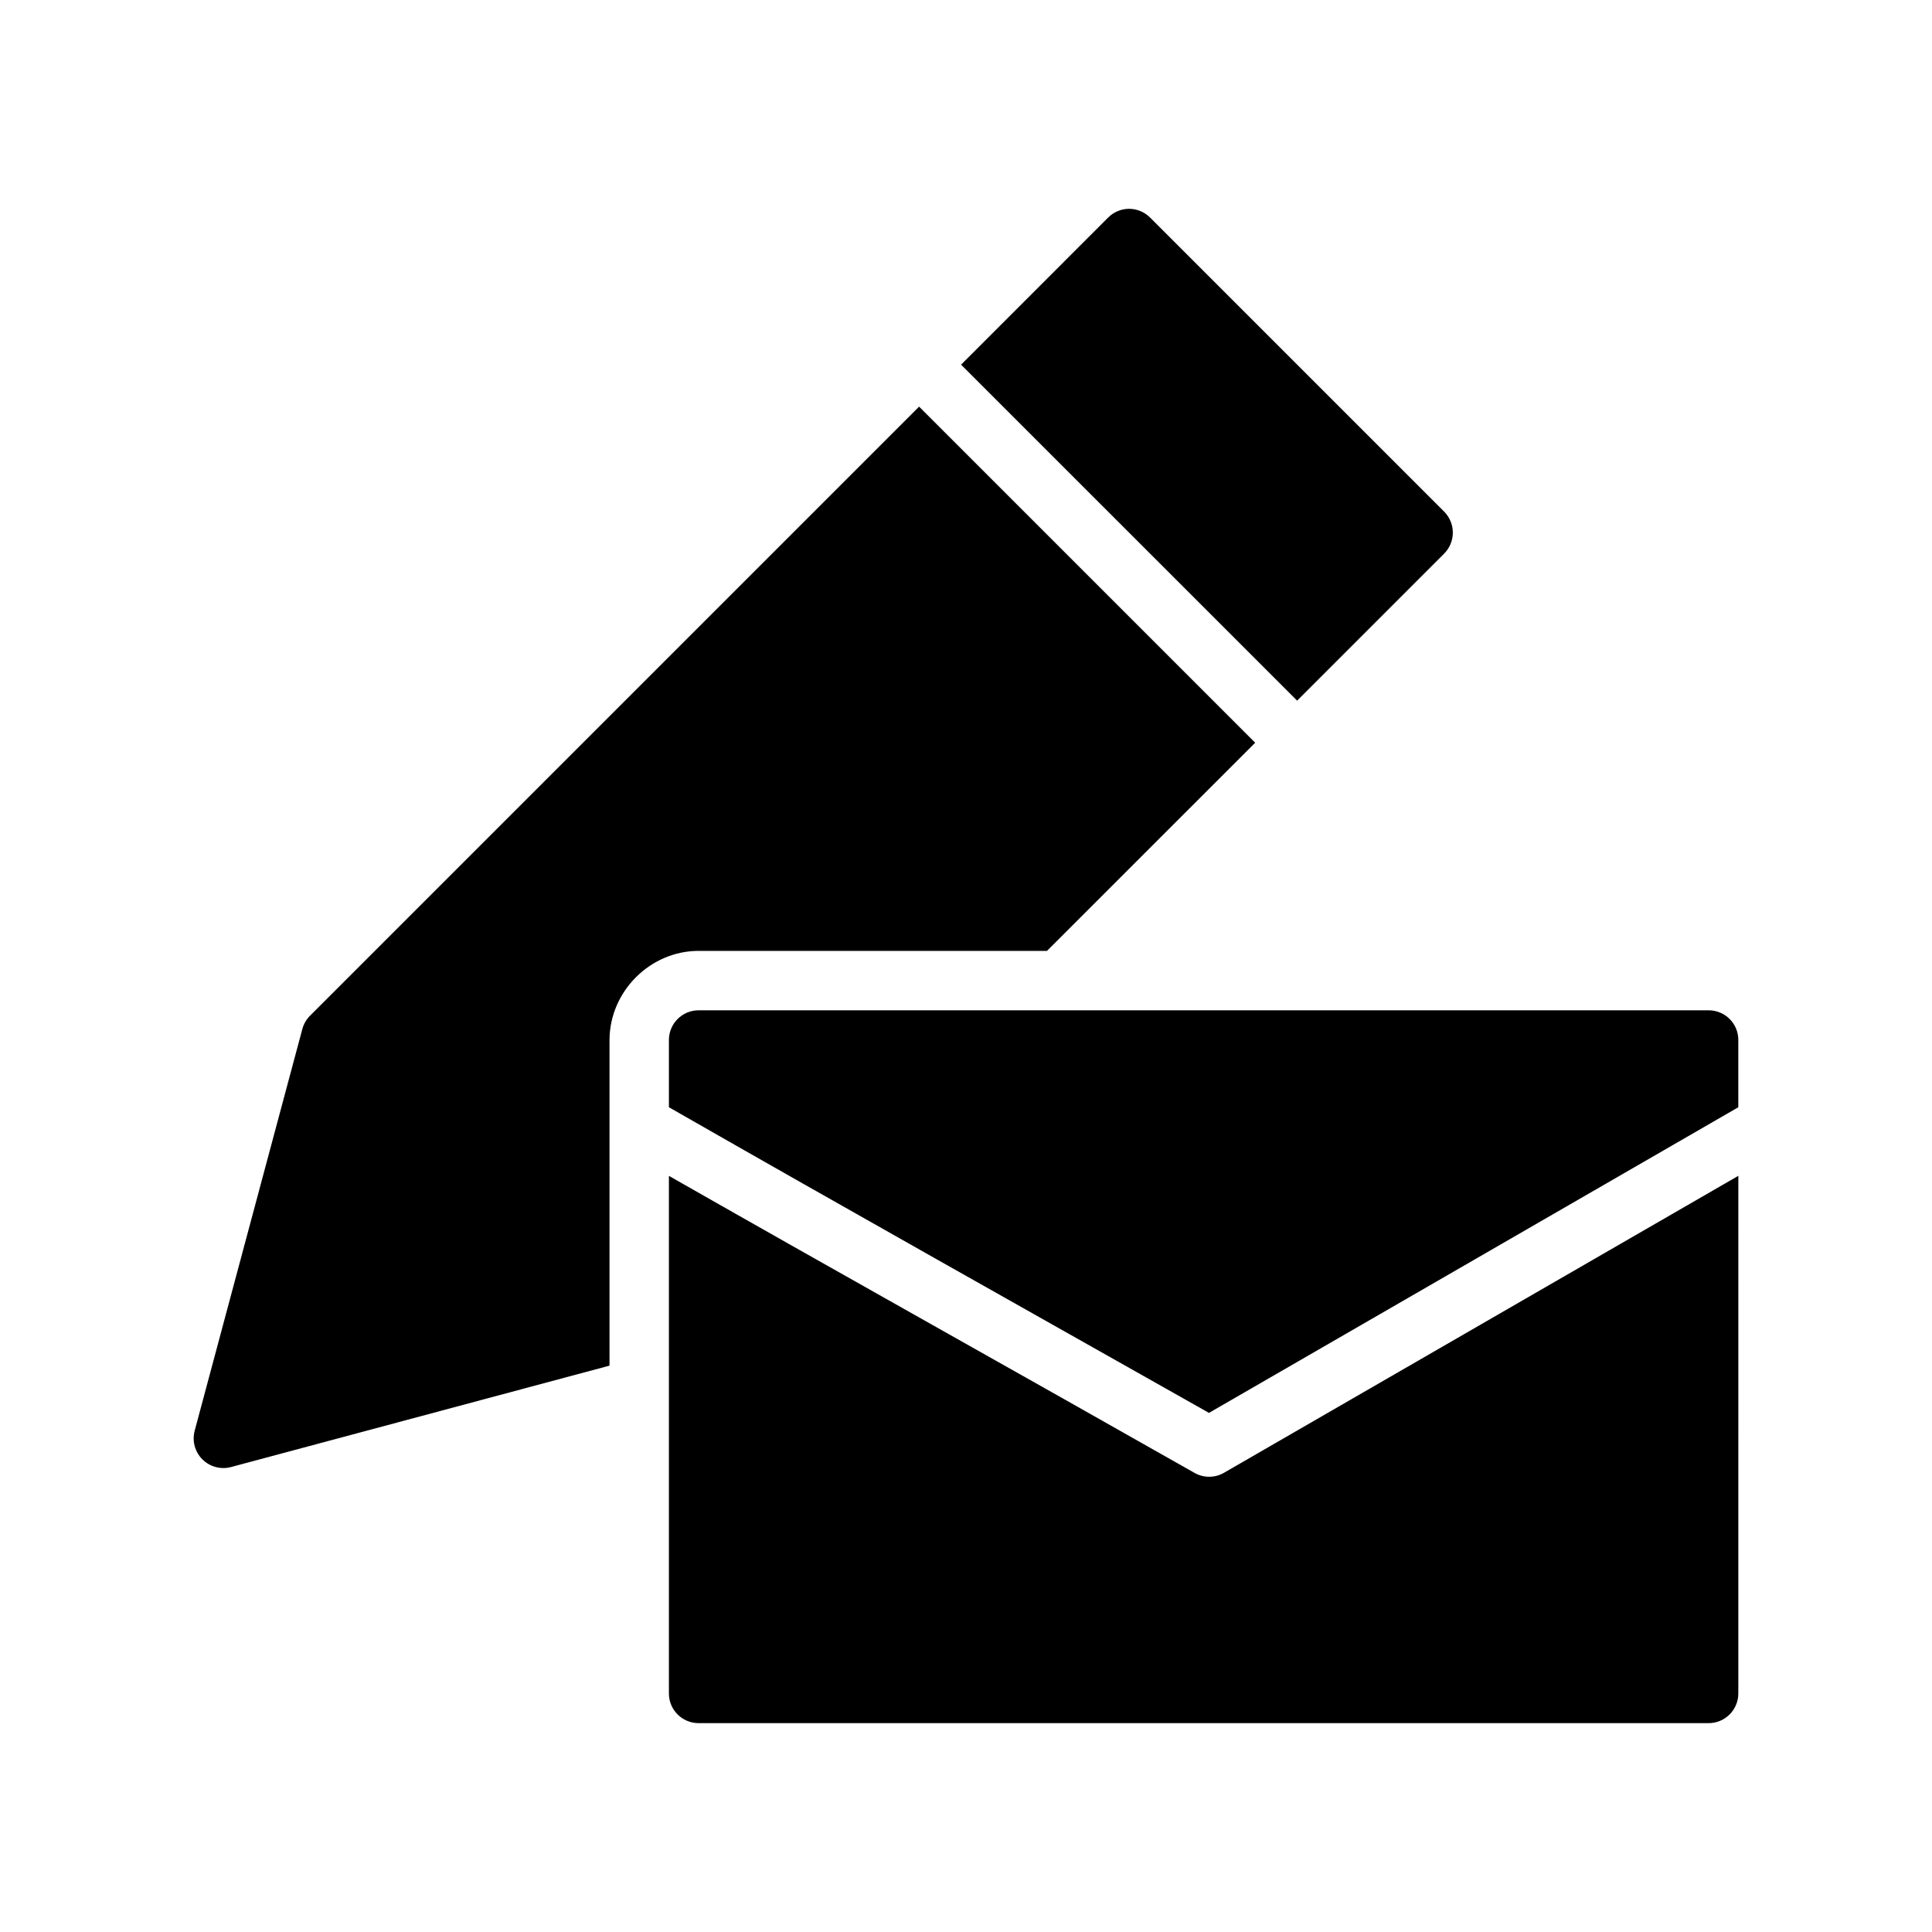
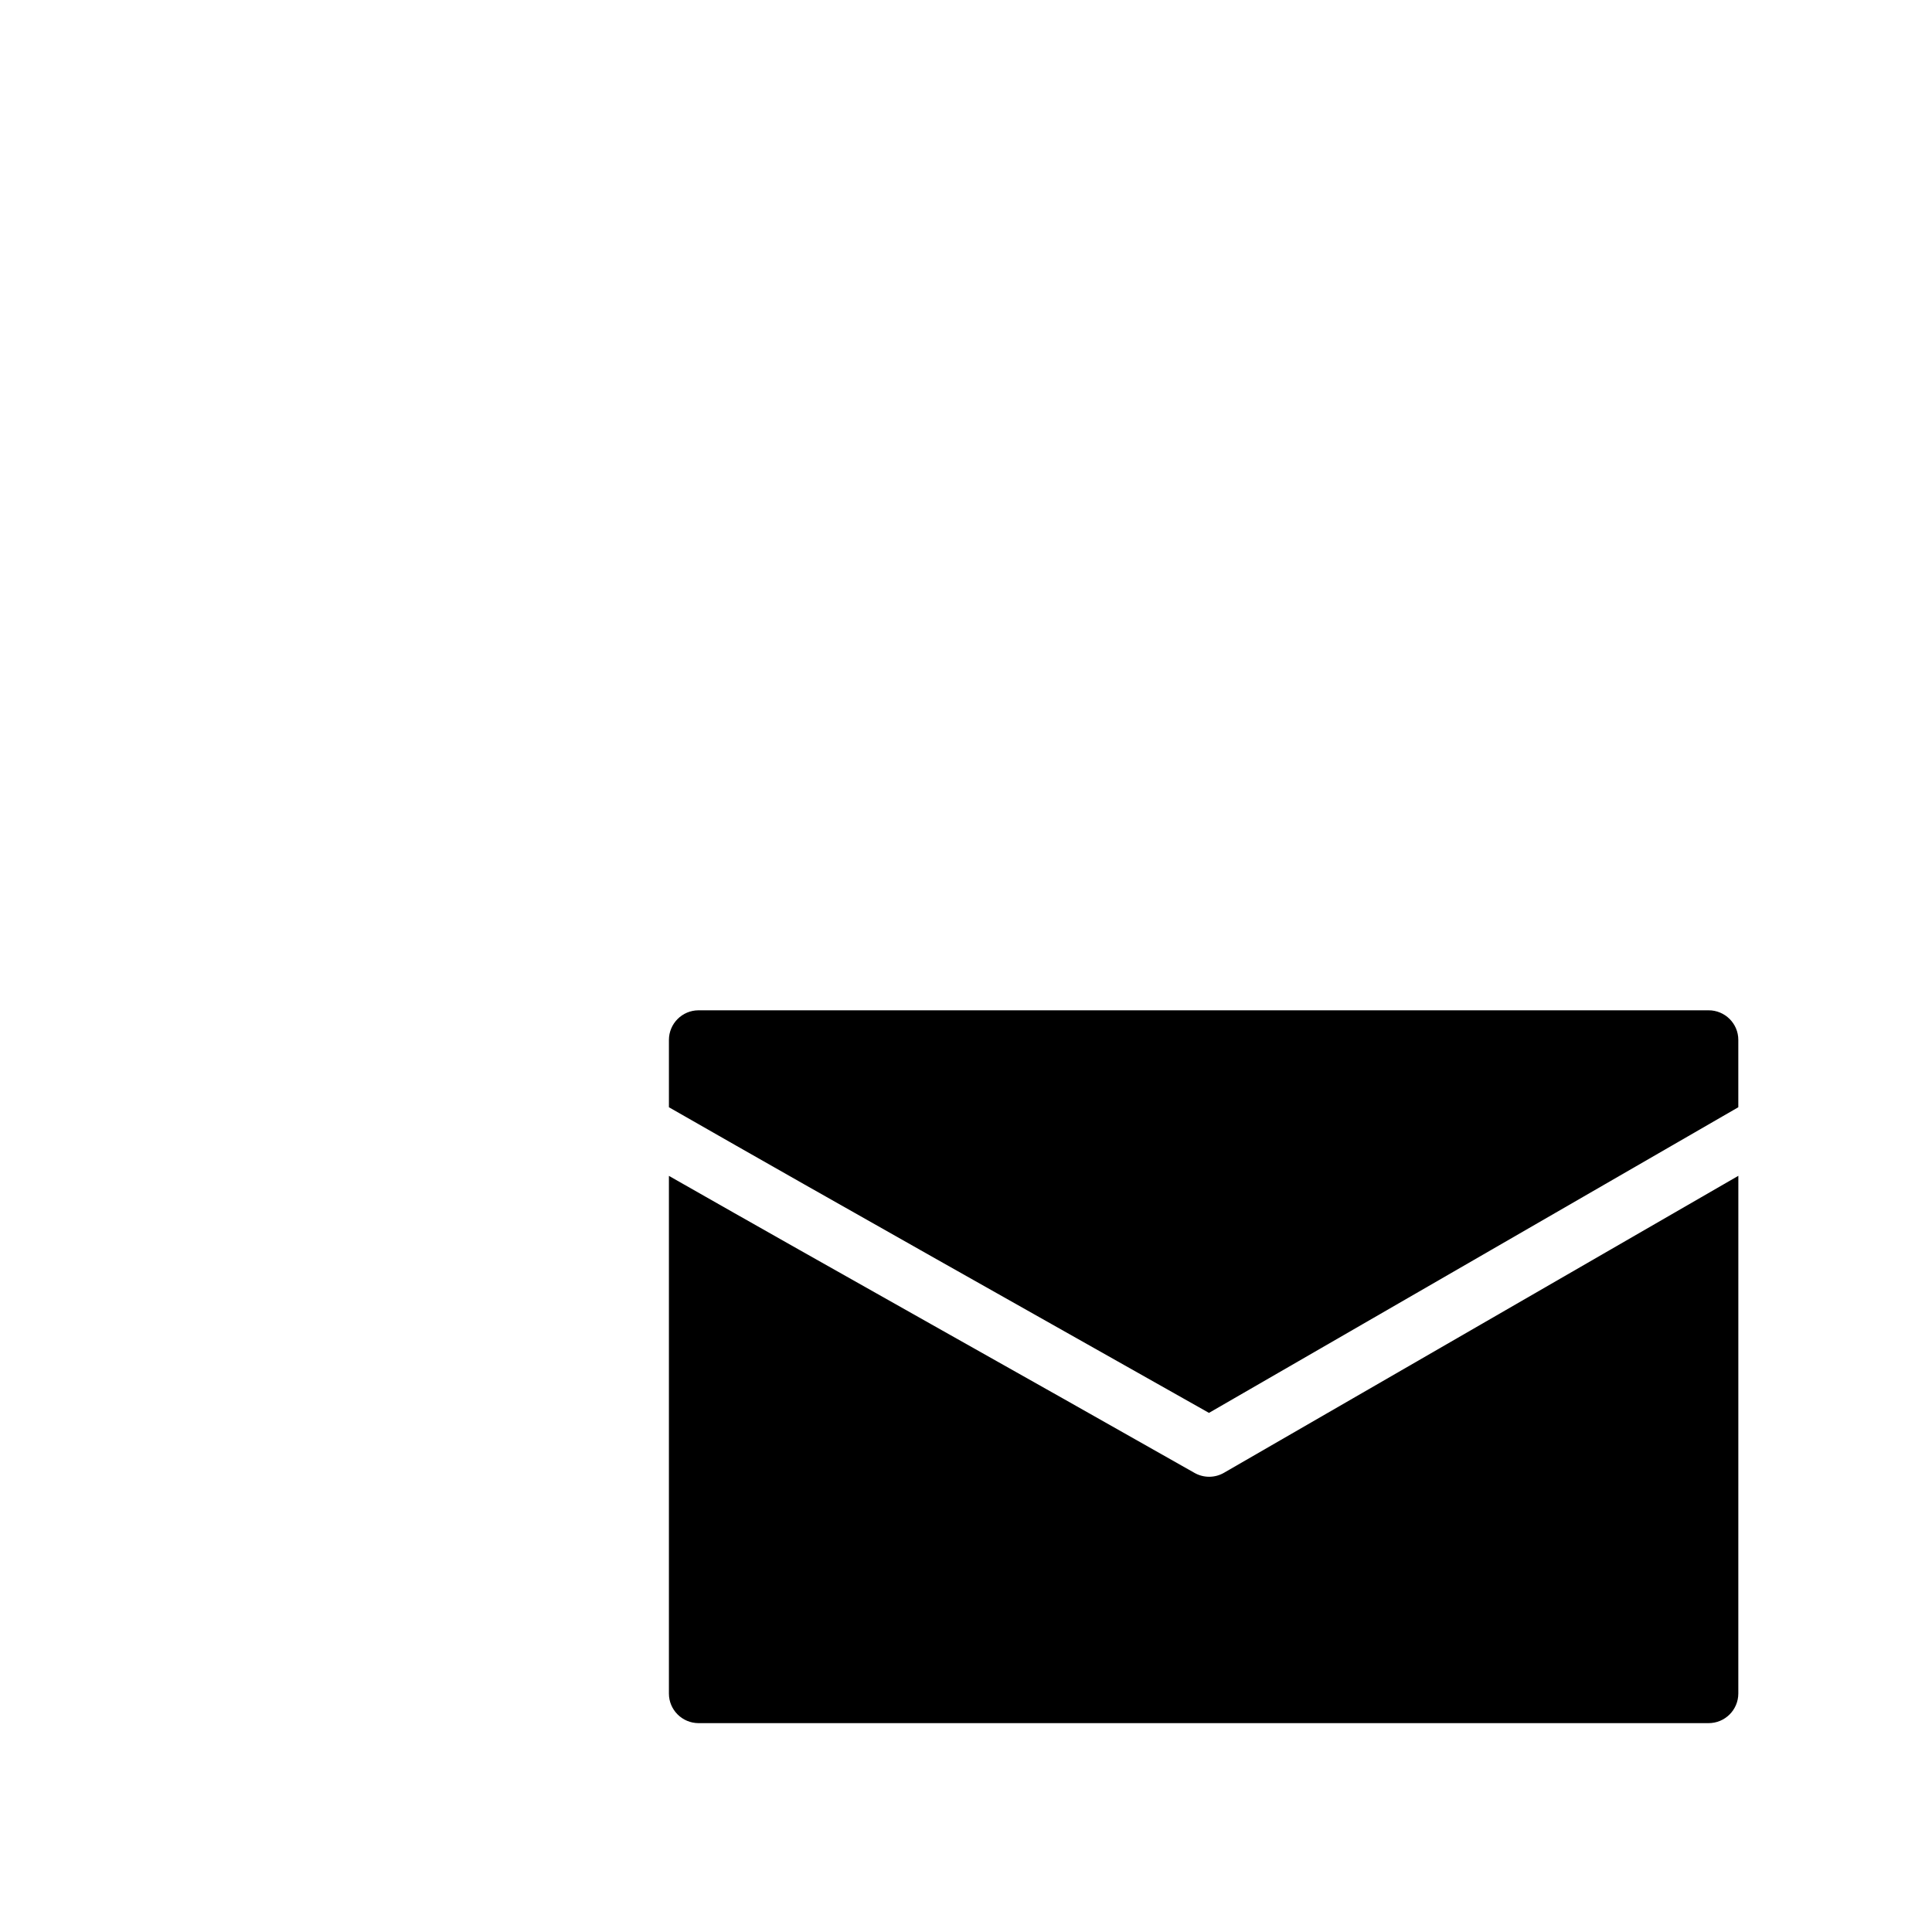
<svg xmlns="http://www.w3.org/2000/svg" fill="#000000" width="800px" height="800px" version="1.1" viewBox="144 144 512 512">
  <g>
-     <path d="m443.1 199.34c-2.047 0.039-4 0.871-5.441 2.324l-38.961 38.977c29.68 29.684 59.371 59.355 89.051 89.035l38.961-38.961c1.477-1.477 2.305-3.477 2.305-5.566 0-2.086-0.828-4.09-2.305-5.566l-77.949-77.953-0.004 0.004c-1.508-1.504-3.559-2.328-5.688-2.293zm-55.535 52.43-161.42 161.42c-0.977 0.984-1.68 2.211-2.031 3.555l-28.535 106.46c-0.699 2.707 0.09 5.582 2.07 7.555 1.984 1.969 4.867 2.742 7.57 2.023l100.31-26.875v-86.316-0.059c0.078-12.797 10.727-23.48 23.523-23.539h-0.004 0.082 92.328l55.18-55.164c-29.684-29.684-59.367-59.367-89.051-89.051z" />
    <path d="m329.11 411.74c-4.324 0.016-7.824 3.519-7.84 7.84v17.852c47.574 27.23 95.398 54.035 143.12 80.996 46.762-26.996 93.516-54.004 140.28-80.996v-17.852c0-4.348-3.555-7.859-7.902-7.84zm275.57 43.863c-45.418 26.238-90.844 52.453-136.27 78.676-2.418 1.418-5.402 1.438-7.84 0.059-46.383-26.328-92.961-52.312-139.3-78.719v137.19c0 4.324 3.519 7.824 7.84 7.84h267.66c4.348 0.016 7.887-3.492 7.902-7.84z" />
  </g>
</svg>